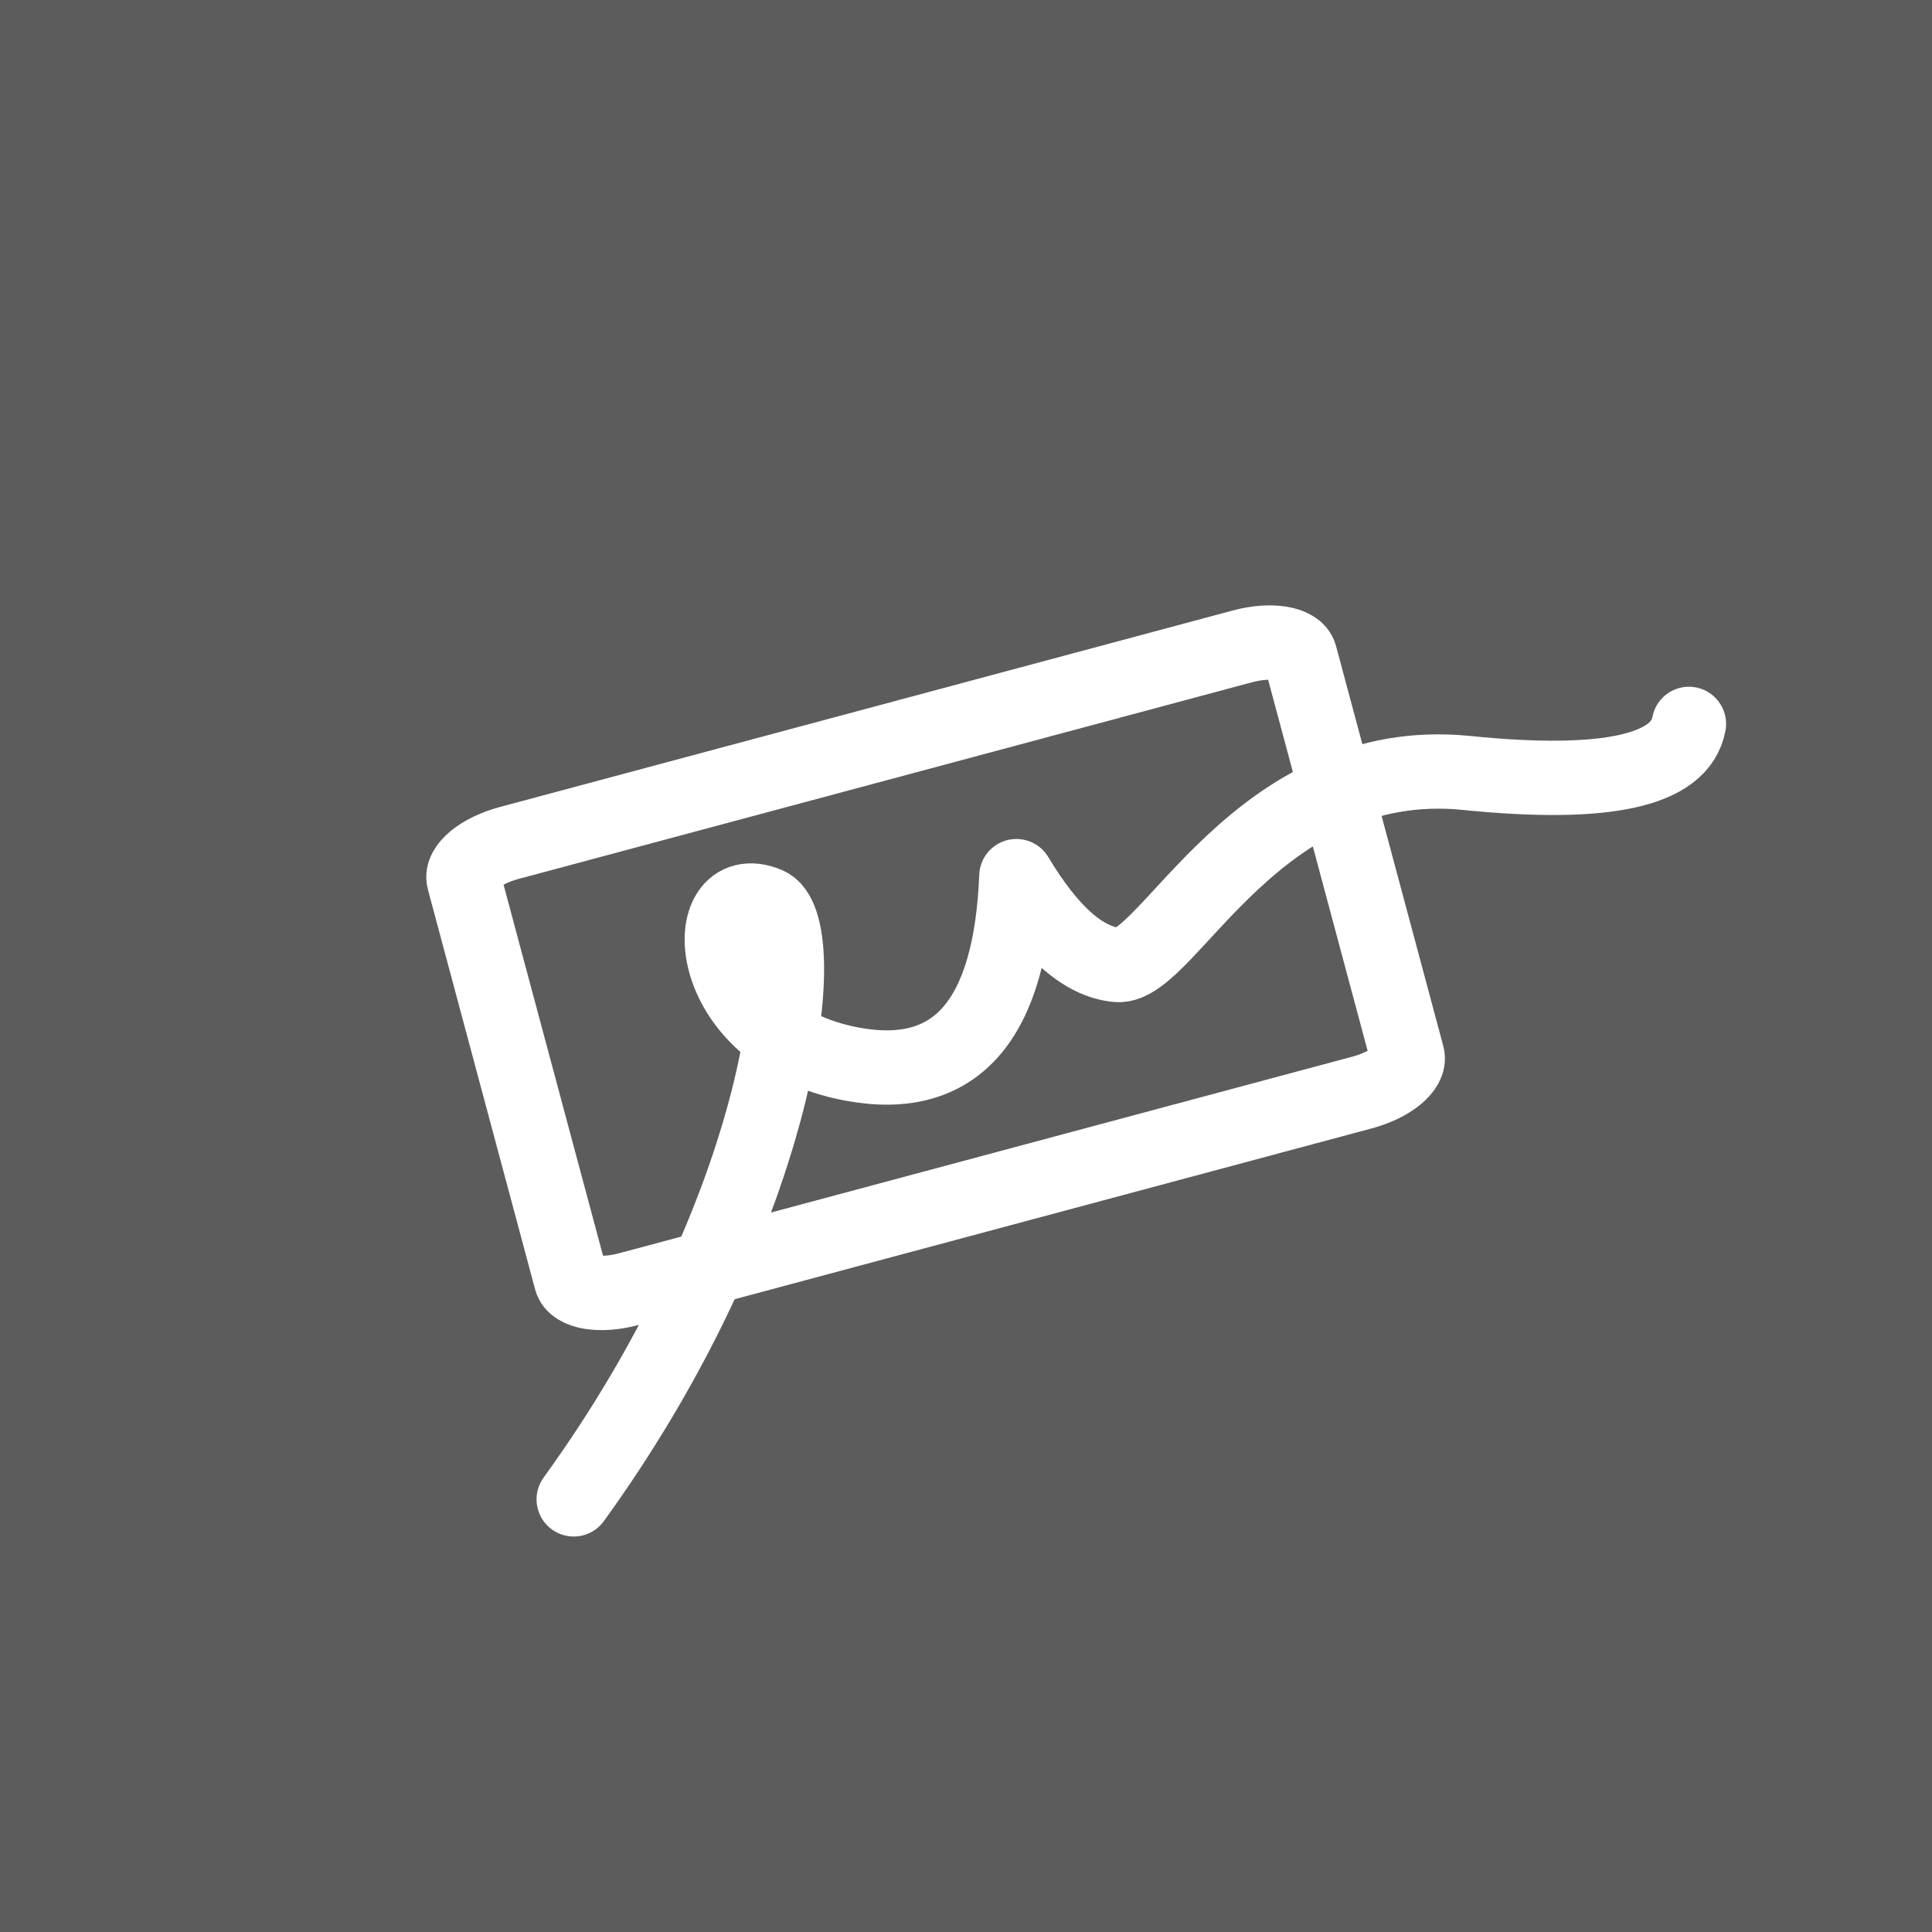
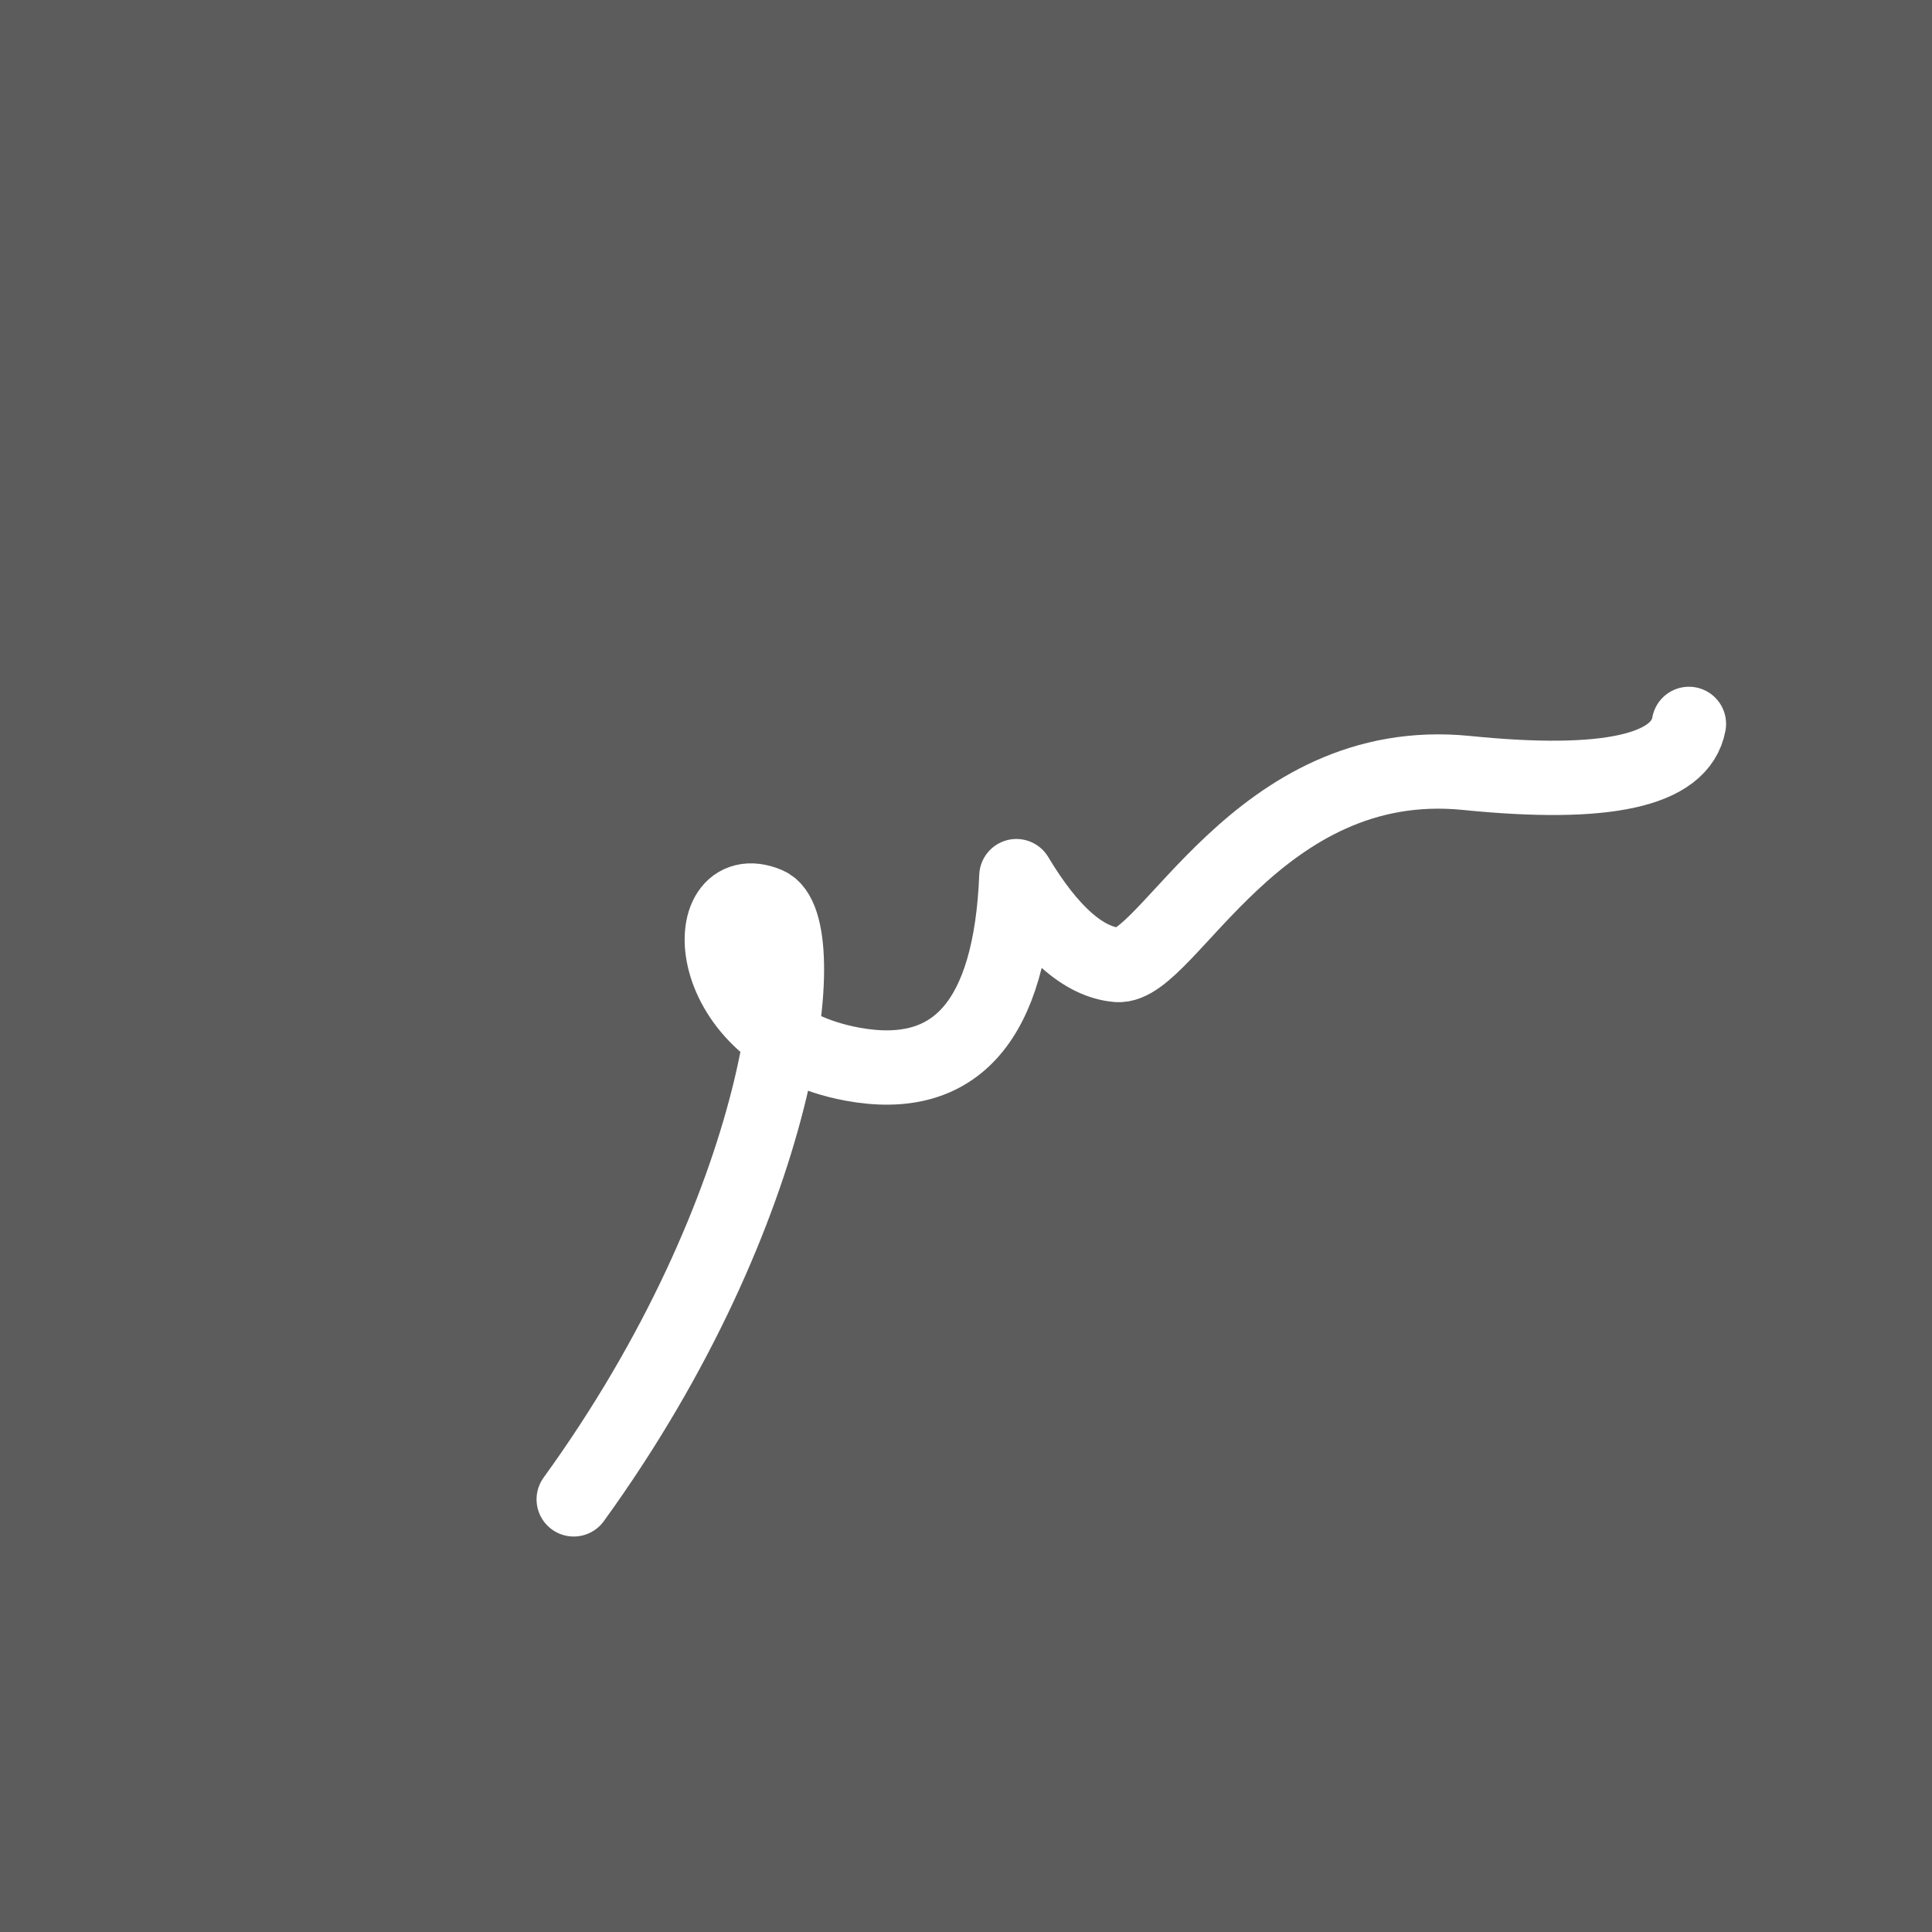
<svg xmlns="http://www.w3.org/2000/svg" height="52" viewBox="0 0 52 52" width="52">
  <rect x="0" y="0" width="52" height="52" fill="#333333" stroke="none" />
  <g fill="none">
    <path d="m0 0h52v52h-52z" fill="#fff" fill-opacity=".2" />
    <g stroke="#fff" stroke-width="2" transform="matrix(.966 -.259 .259 .966 10.906 23.439)">
-       <path d="m23.329 0c.396 0 .755.072 1.014.189.26.117.42.278.42.455v11.143c0 .178-.161.339-.42.455-.26.117-.618.189-1.014.189h-20.435c-.396 0-.754-.072-1.014-.189s-.42-.278-.42-.455v-11.143c0-.178.161-.339.42-.455s.618-.189 1.014-.189z" />
      <path d="m-0 17.512c7.527-6.115 10.278-13.268 9.182-14.12-1.644-1.279-2.74 2.923 1.096 4.75 2.558 1.218 4.415-.03 5.572-3.745.487 1.705 1.157 2.71 2.01 3.014 1.279.457 5.115-4.567 10.413-2.558 3.532 1.34 5.572 1.431 6.12.274" stroke-linecap="round" stroke-linejoin="round" />
    </g>
  </g>
</svg>